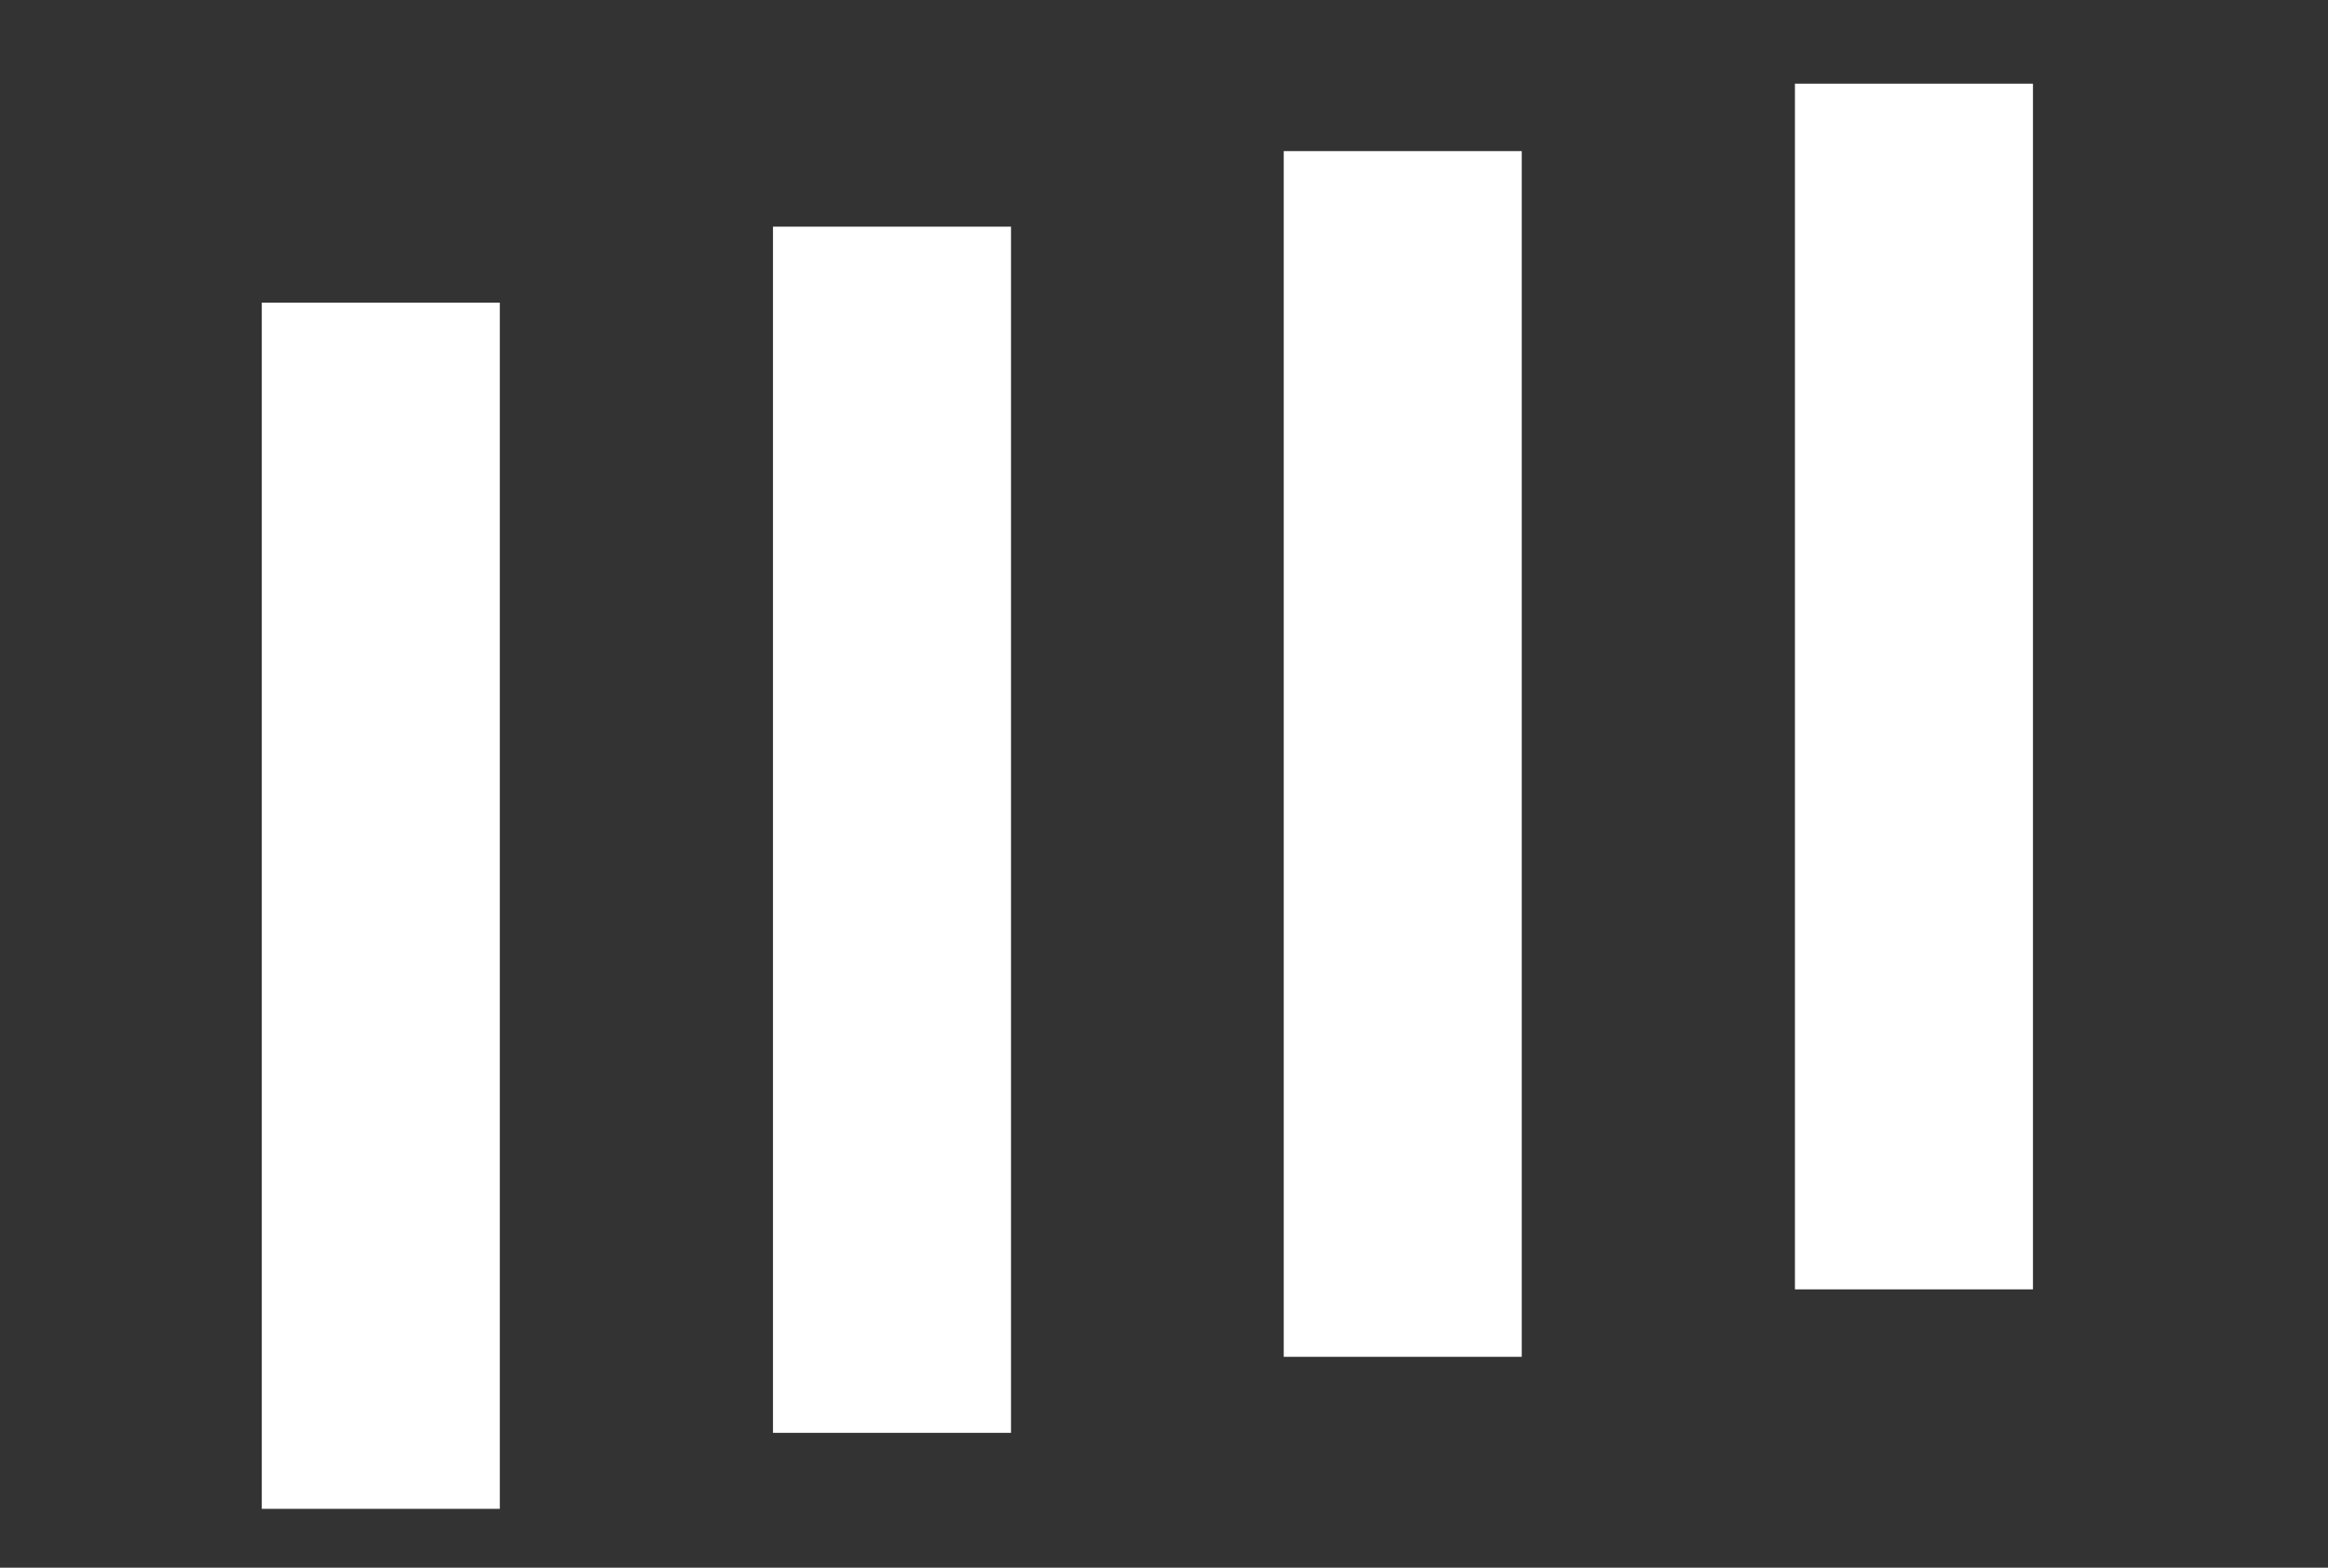
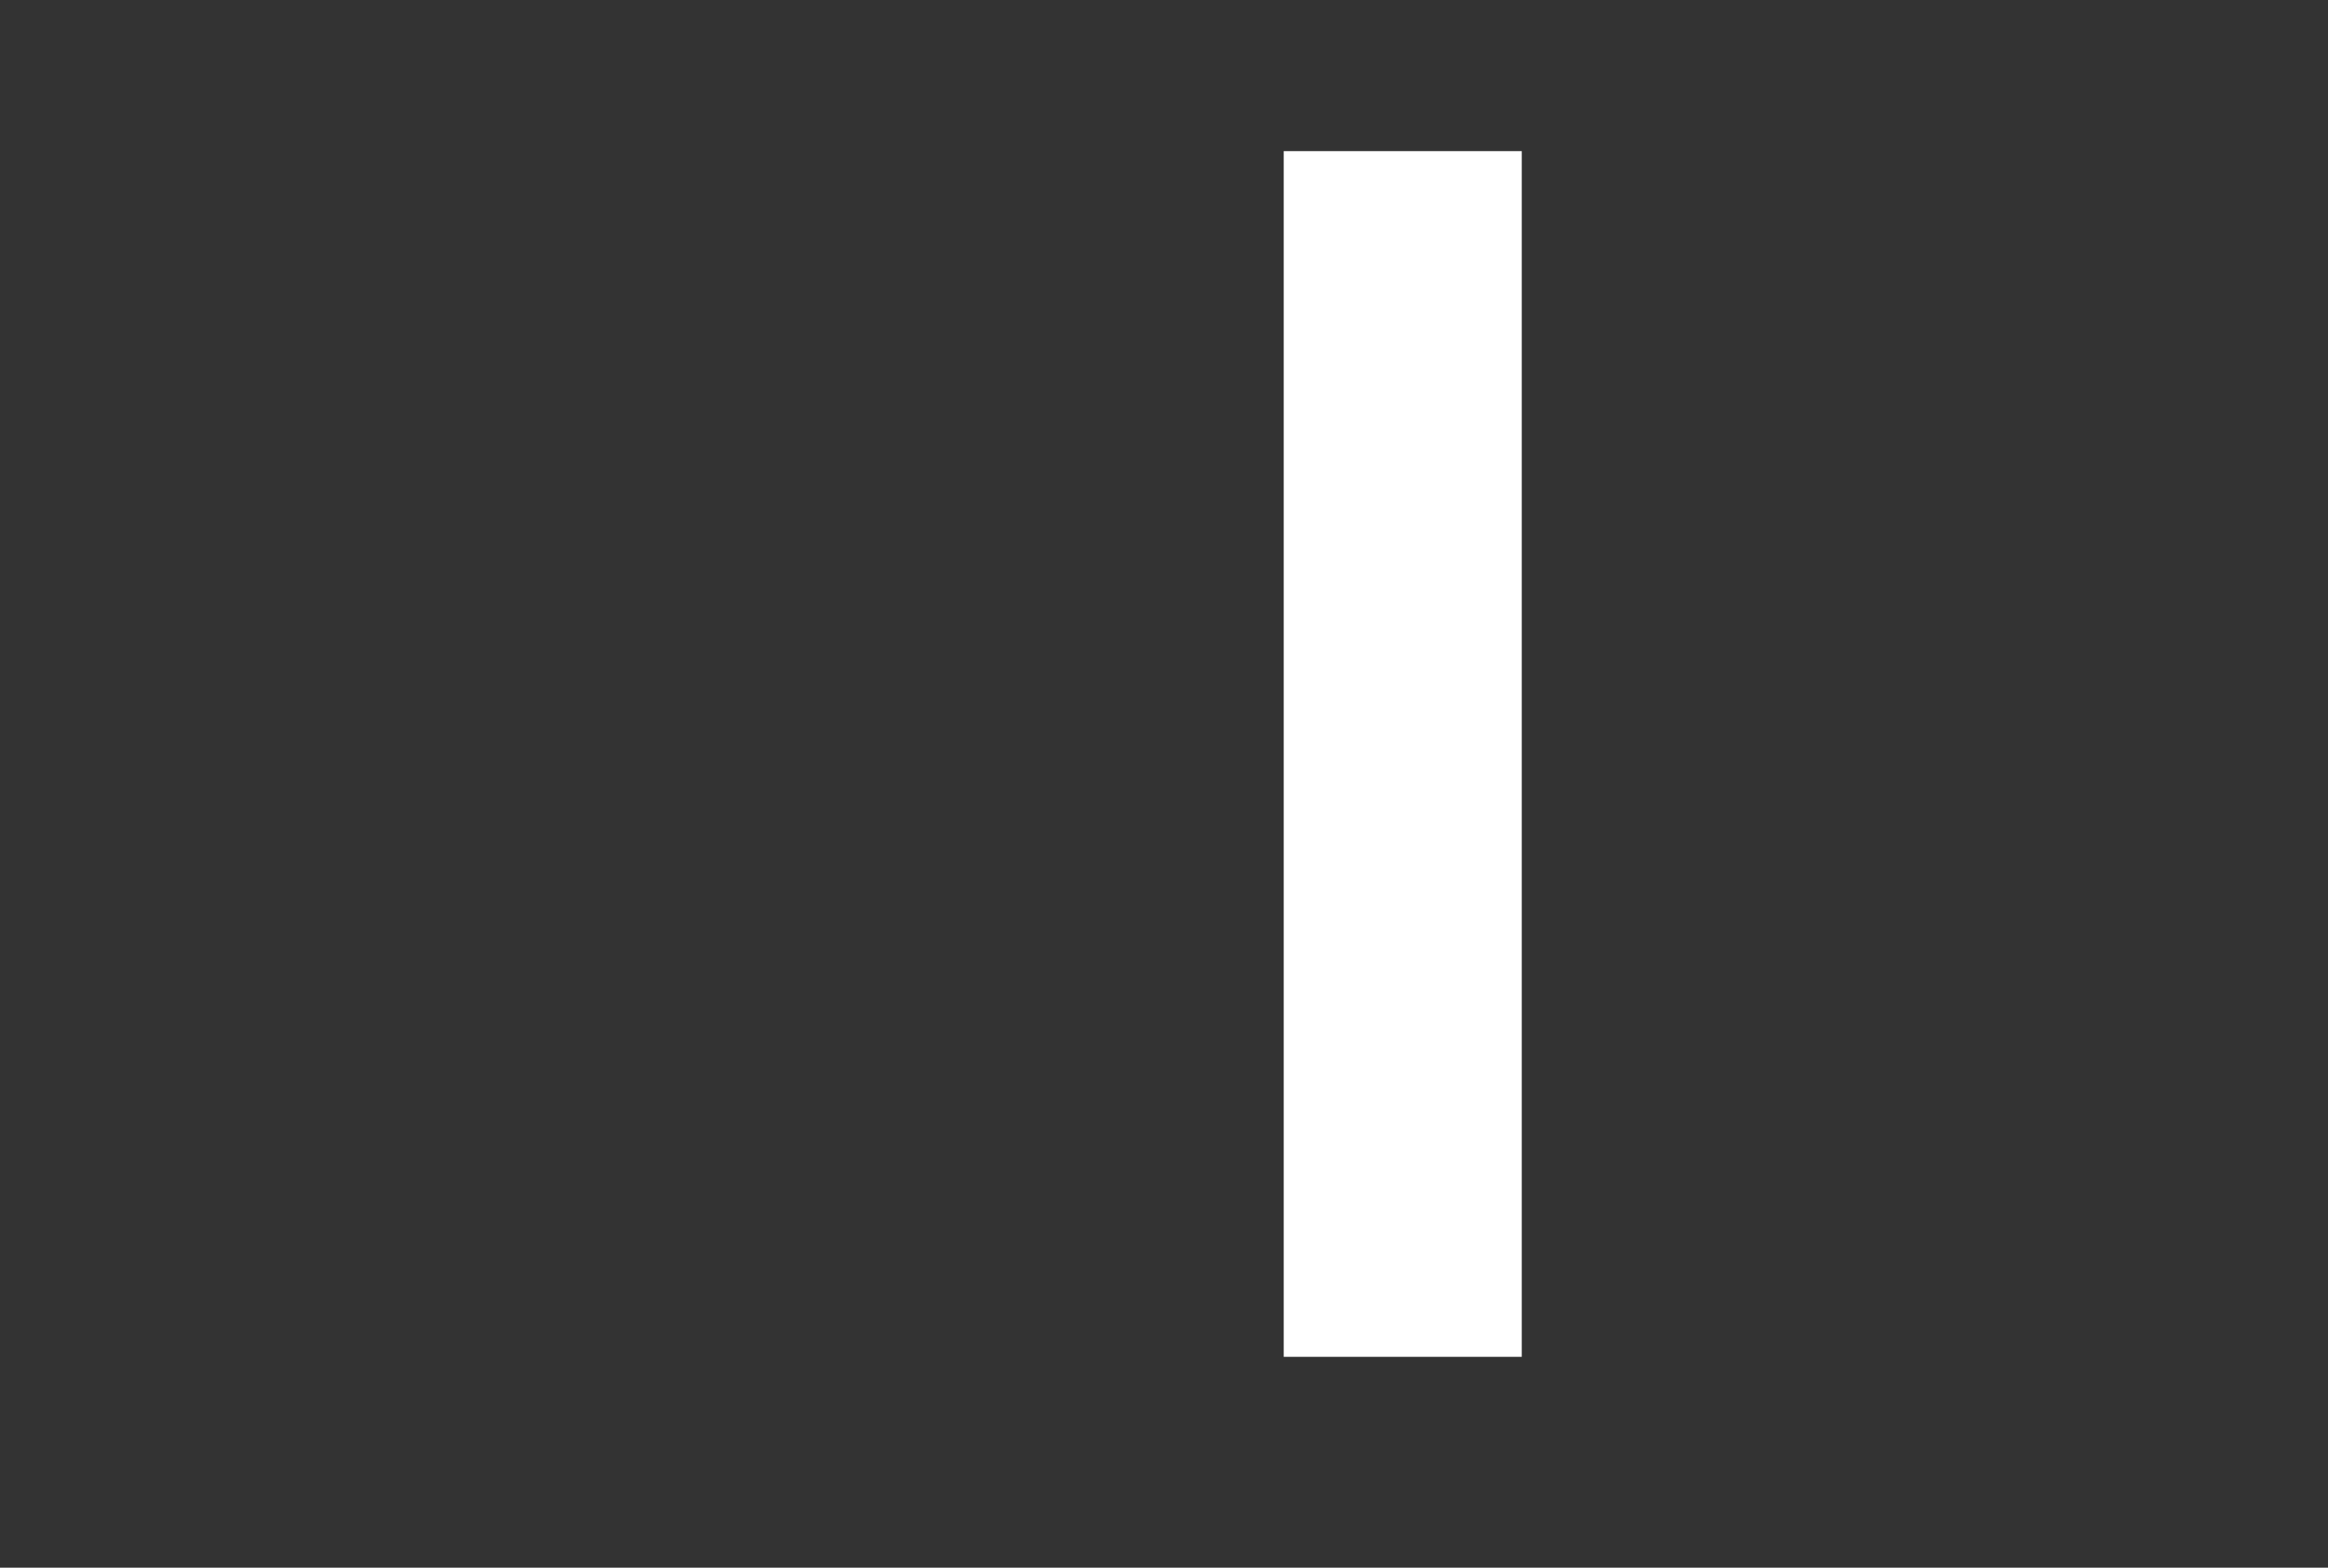
<svg xmlns="http://www.w3.org/2000/svg" width="49" height="33" viewBox="0 0 49 33" fill="none">
  <rect x="0" y="0" width="49" height="33" fill="#333333" stroke="none" />
-   <path d="M42.79 1.761H37.78V27.141H42.79V1.761Z" fill="white" />
-   <path d="M32.03 3.181H27.02V28.561H32.03V3.181Z" fill="white" />
-   <path d="M21.28 4.771H16.27V30.161H21.28V4.771Z" fill="white" />
-   <path d="M10.52 6.371H5.51V31.761H10.52V6.371Z" fill="white" />
+   <path d="M32.03 3.181H27.02V28.561H32.03Z" fill="white" />
</svg>